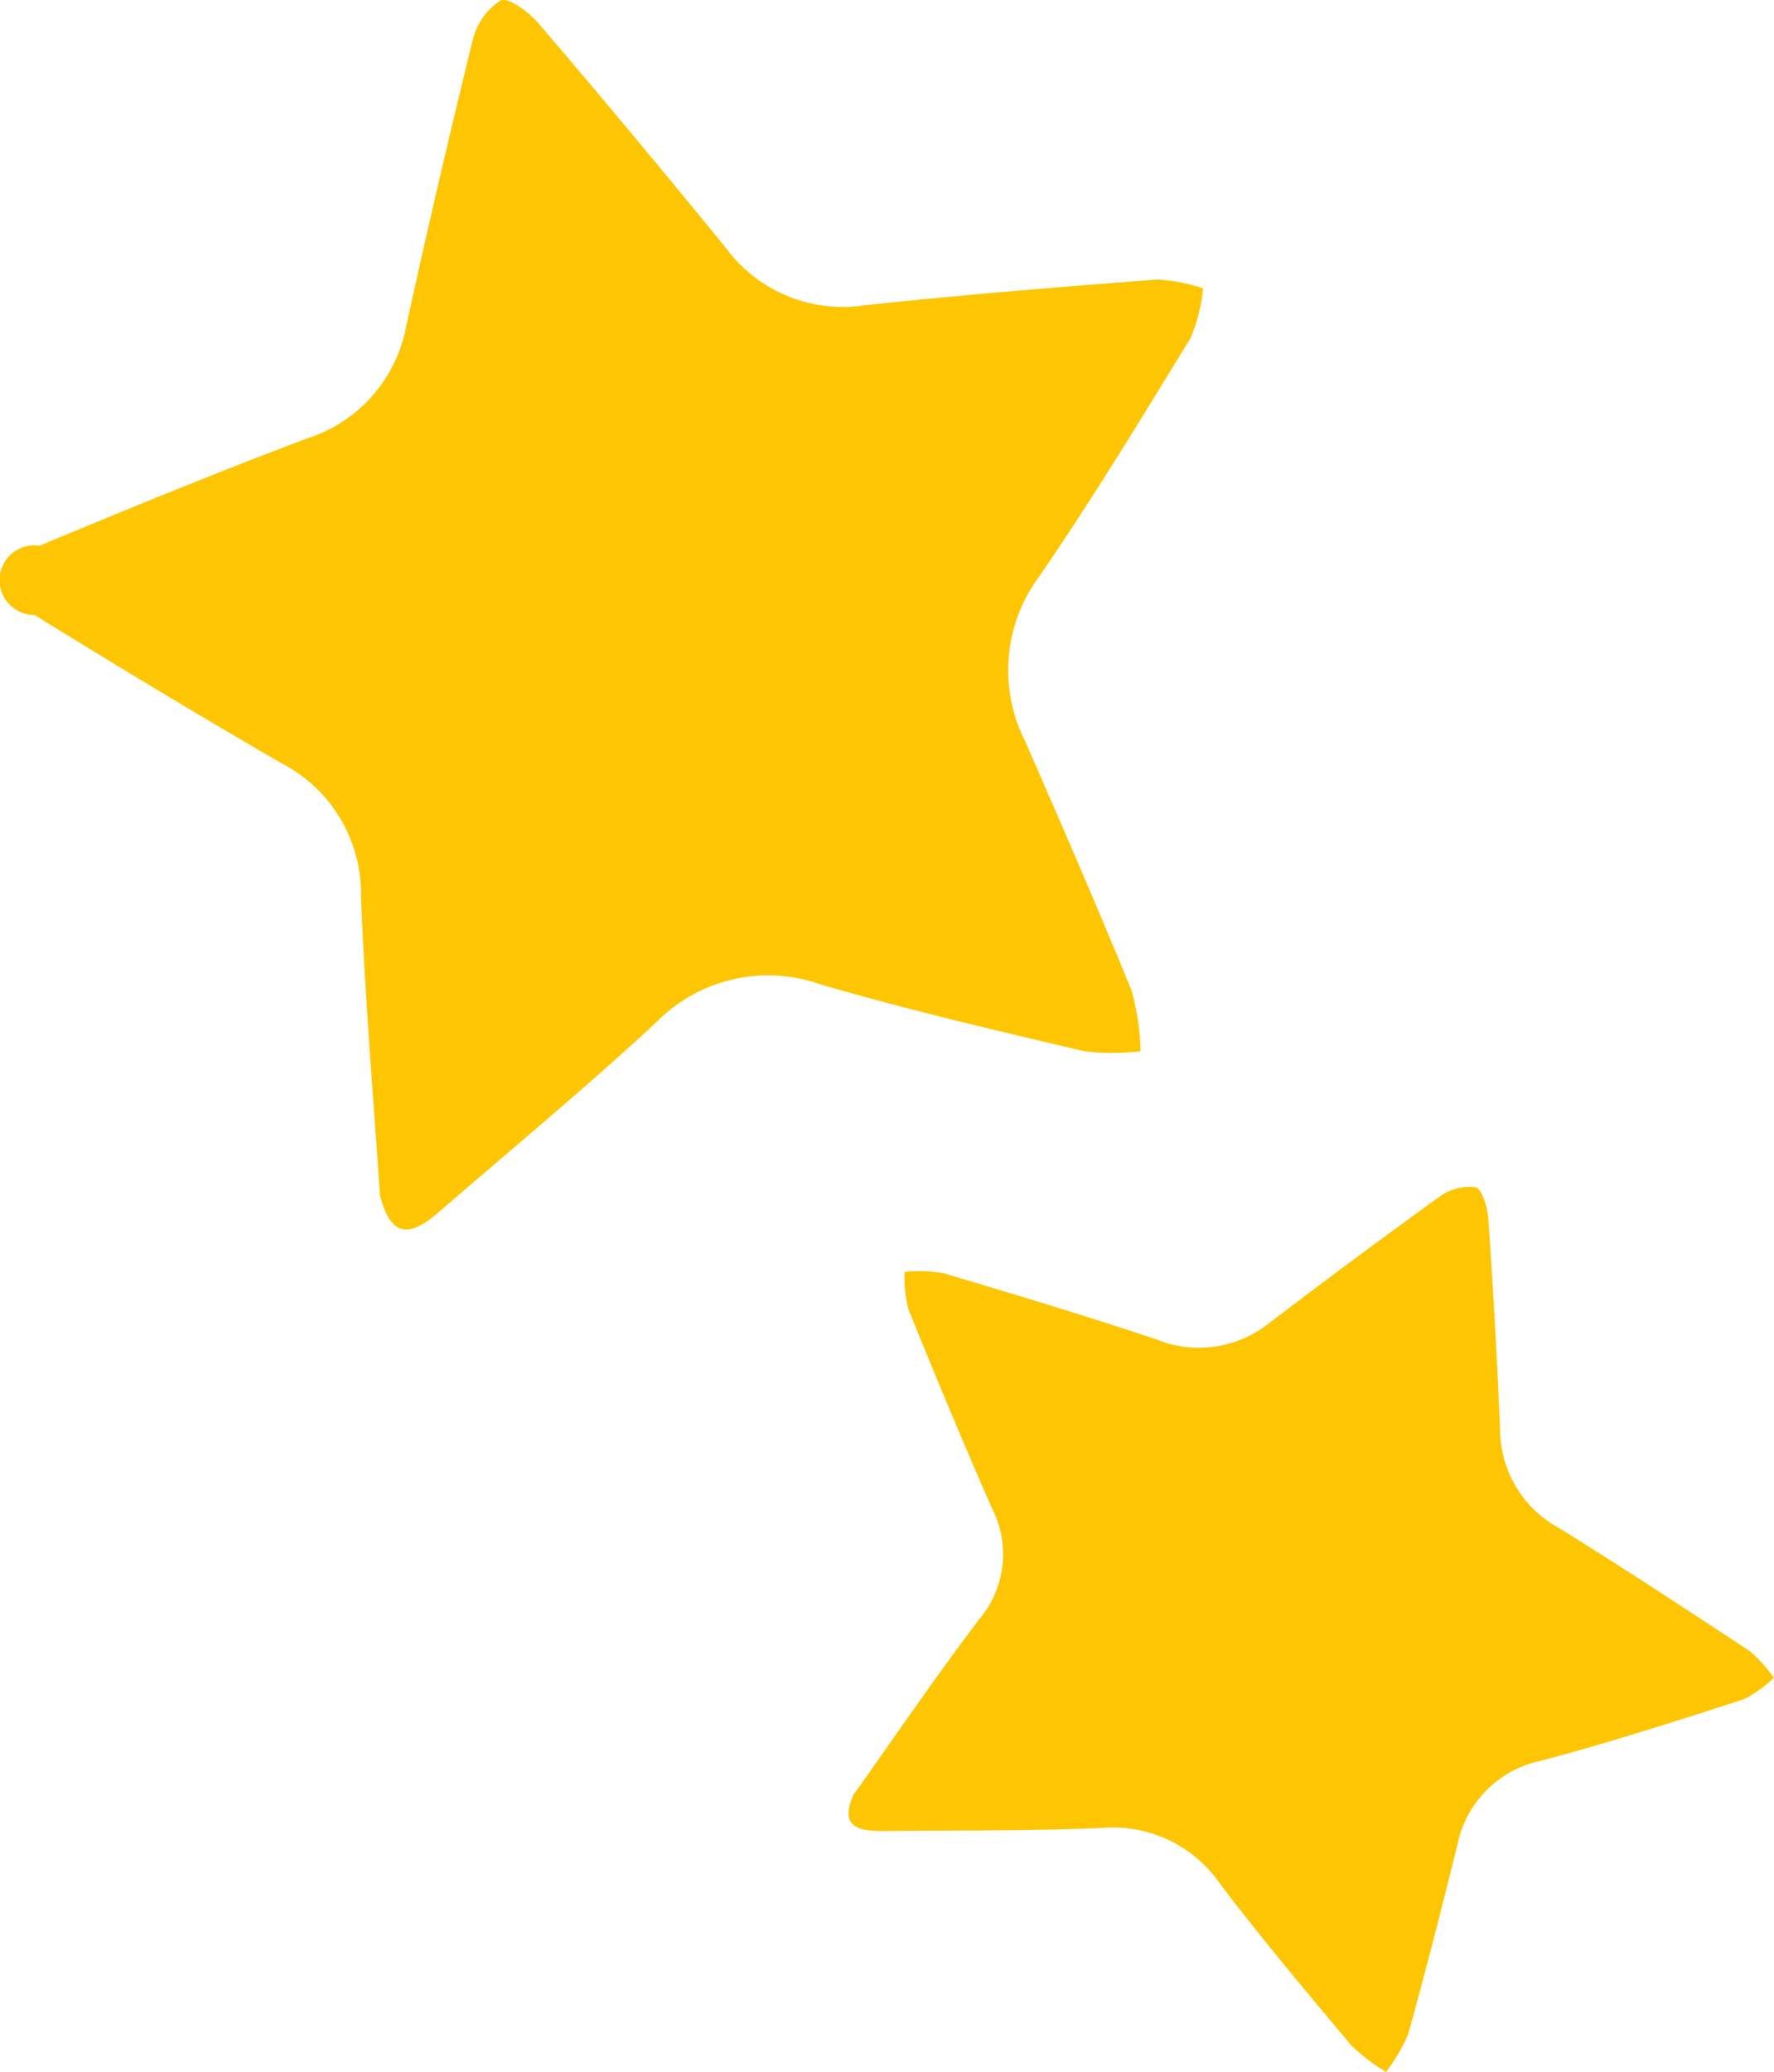
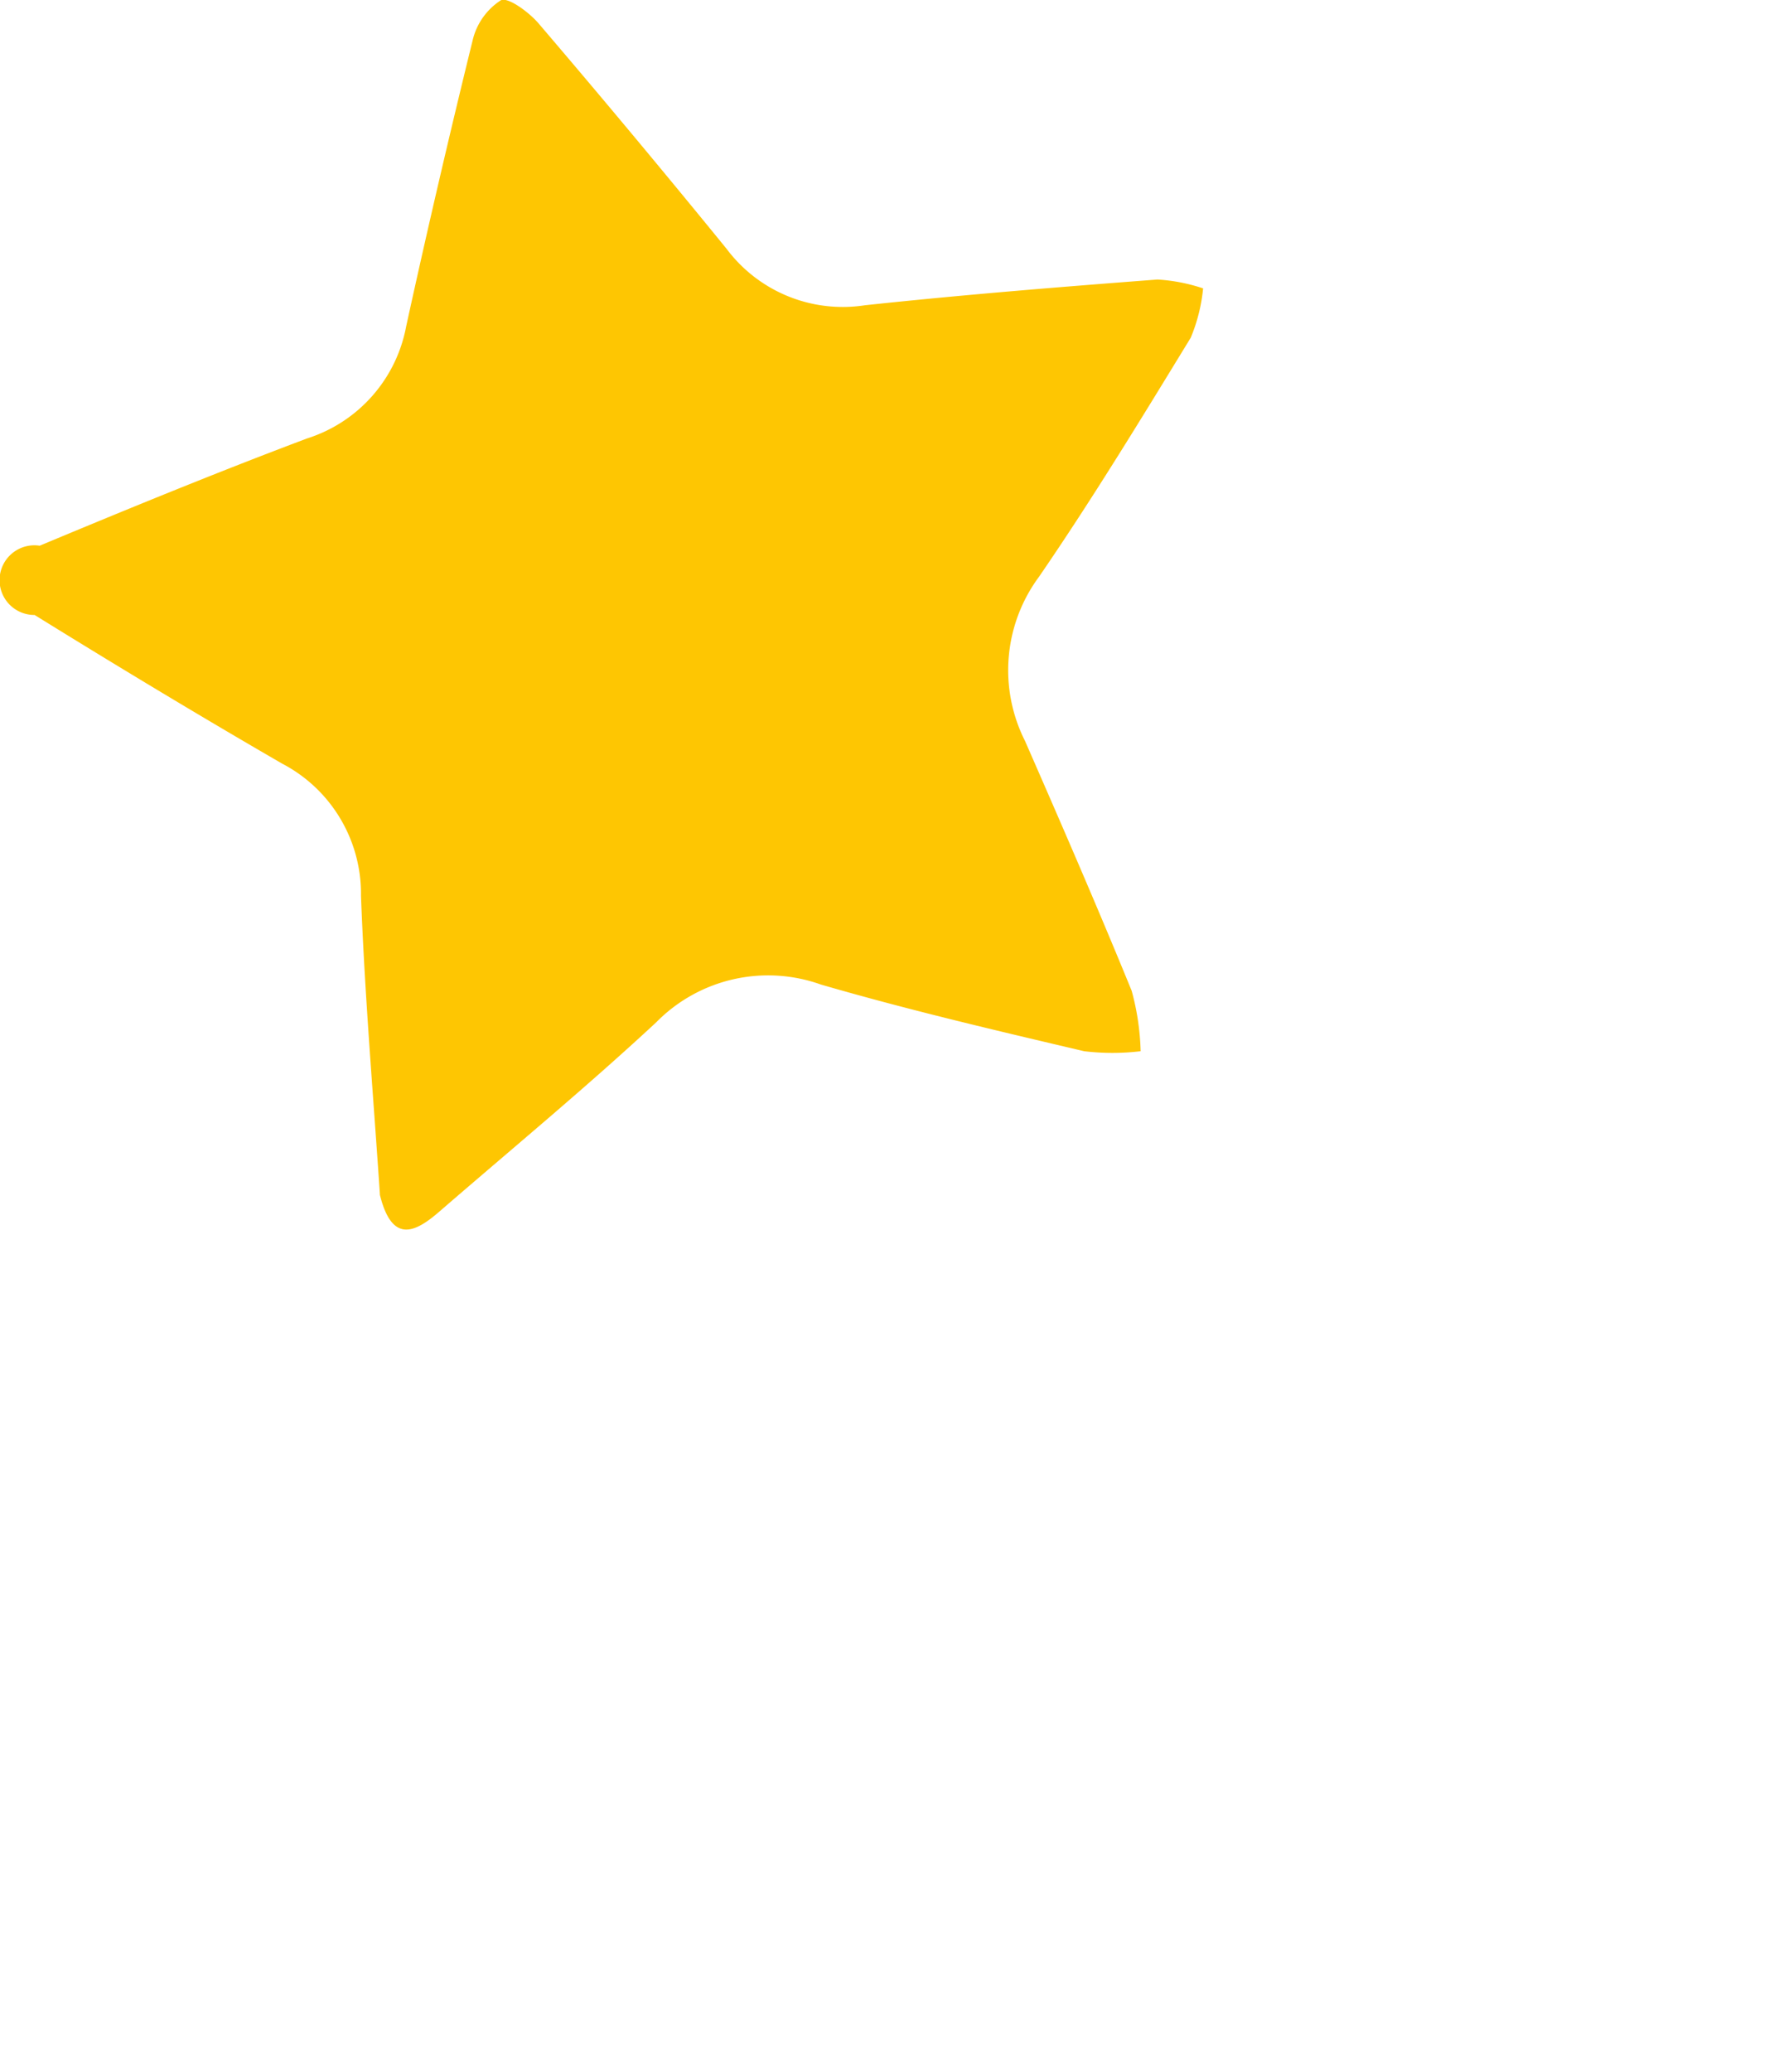
<svg xmlns="http://www.w3.org/2000/svg" width="35.241" height="41.145" viewBox="0 0 35.241 41.145">
  <g id="グループ_41" data-name="グループ 41" transform="translate(-575 -1679)">
    <path id="パス_241" data-name="パス 241" d="M522.262,1541.682c-.127-1.911-.3-3.92-.376-5.931a2.915,2.915,0,0,0-1.571-2.629c-1.653-.957-3.289-1.944-4.912-2.949a.692.692,0,1,1,.1-1.376c1.76-.734,3.527-1.459,5.312-2.13a2.892,2.892,0,0,0,1.969-2.227q.623-2.845,1.319-5.674a1.3,1.3,0,0,1,.561-.8c.142-.071.559.236.75.459q1.893,2.215,3.733,4.474a2.884,2.884,0,0,0,2.751,1.123c1.933-.207,3.871-.363,5.81-.511a3.5,3.5,0,0,1,.907.176,3.385,3.385,0,0,1-.246.98c-.978,1.6-1.952,3.2-3.013,4.746a3.118,3.118,0,0,0-.279,3.261c.721,1.647,1.44,3.3,2.119,4.962a5,5,0,0,1,.178,1.2,4.736,4.736,0,0,1-1.122,0c-1.751-.412-3.506-.823-5.232-1.325a3.116,3.116,0,0,0-3.271.753c-1.4,1.3-2.87,2.513-4.312,3.762-.49.424-.939.626-1.178-.348" transform="translate(60.285 161.04)" fill="#fec602" />
-     <path id="パス_242" data-name="パス 242" d="M530,1551.221c.8-1.121,1.611-2.32,2.489-3.471a2,2,0,0,0,.242-2.2c-.575-1.309-1.123-2.626-1.658-3.949a2.617,2.617,0,0,1-.076-.741,2.958,2.958,0,0,1,.77.026c1.415.42,2.829.848,4.231,1.315a2.238,2.238,0,0,0,2.227-.311c1.123-.857,2.259-1.7,3.41-2.53a.989.989,0,0,1,.708-.178c.12.027.234.392.249.607.1,1.413.18,2.827.236,4.241a2.233,2.233,0,0,0,1.171,1.918c1.279.793,2.538,1.619,3.793,2.448a2.833,2.833,0,0,1,.474.525,2.39,2.39,0,0,1-.6.429c-1.332.428-2.664.859-4.021,1.218a2.136,2.136,0,0,0-1.667,1.679c-.312,1.254-.629,2.509-.977,3.752a3.3,3.3,0,0,1-.44.749,3.907,3.907,0,0,1-.689-.525c-.883-1.054-1.769-2.107-2.6-3.2a2.582,2.582,0,0,0-2.349-1.119c-1.451.062-2.911.046-4.367.061-.5,0-.862-.093-.562-.747" transform="translate(61.972 163.397)" fill="#fec602" />
  </g>
</svg>